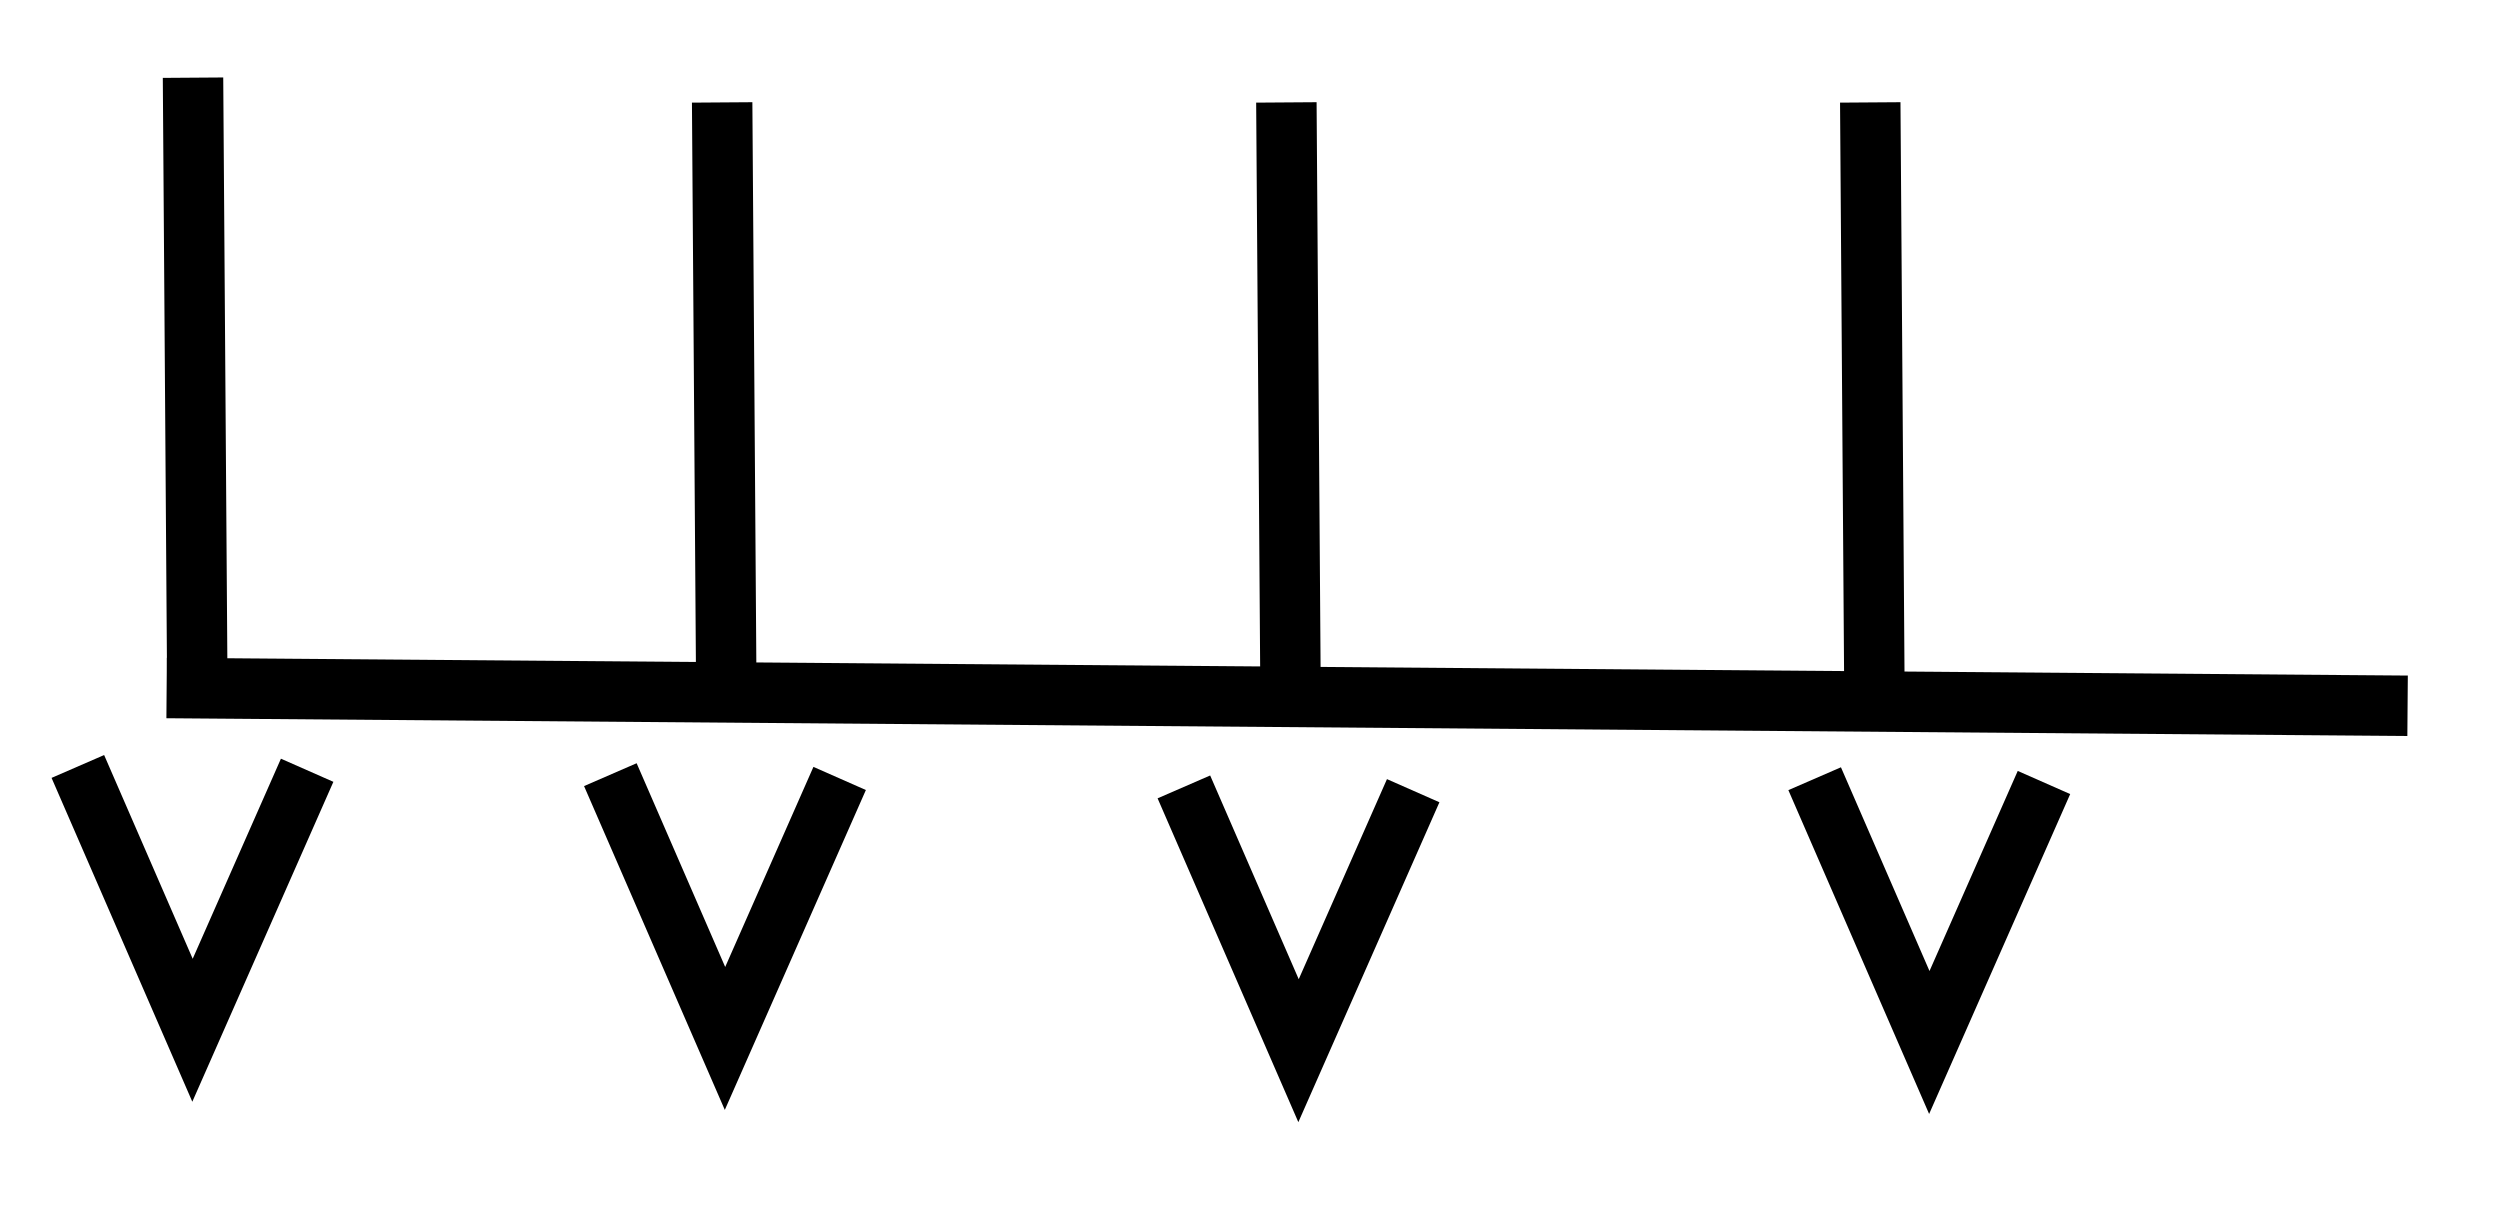
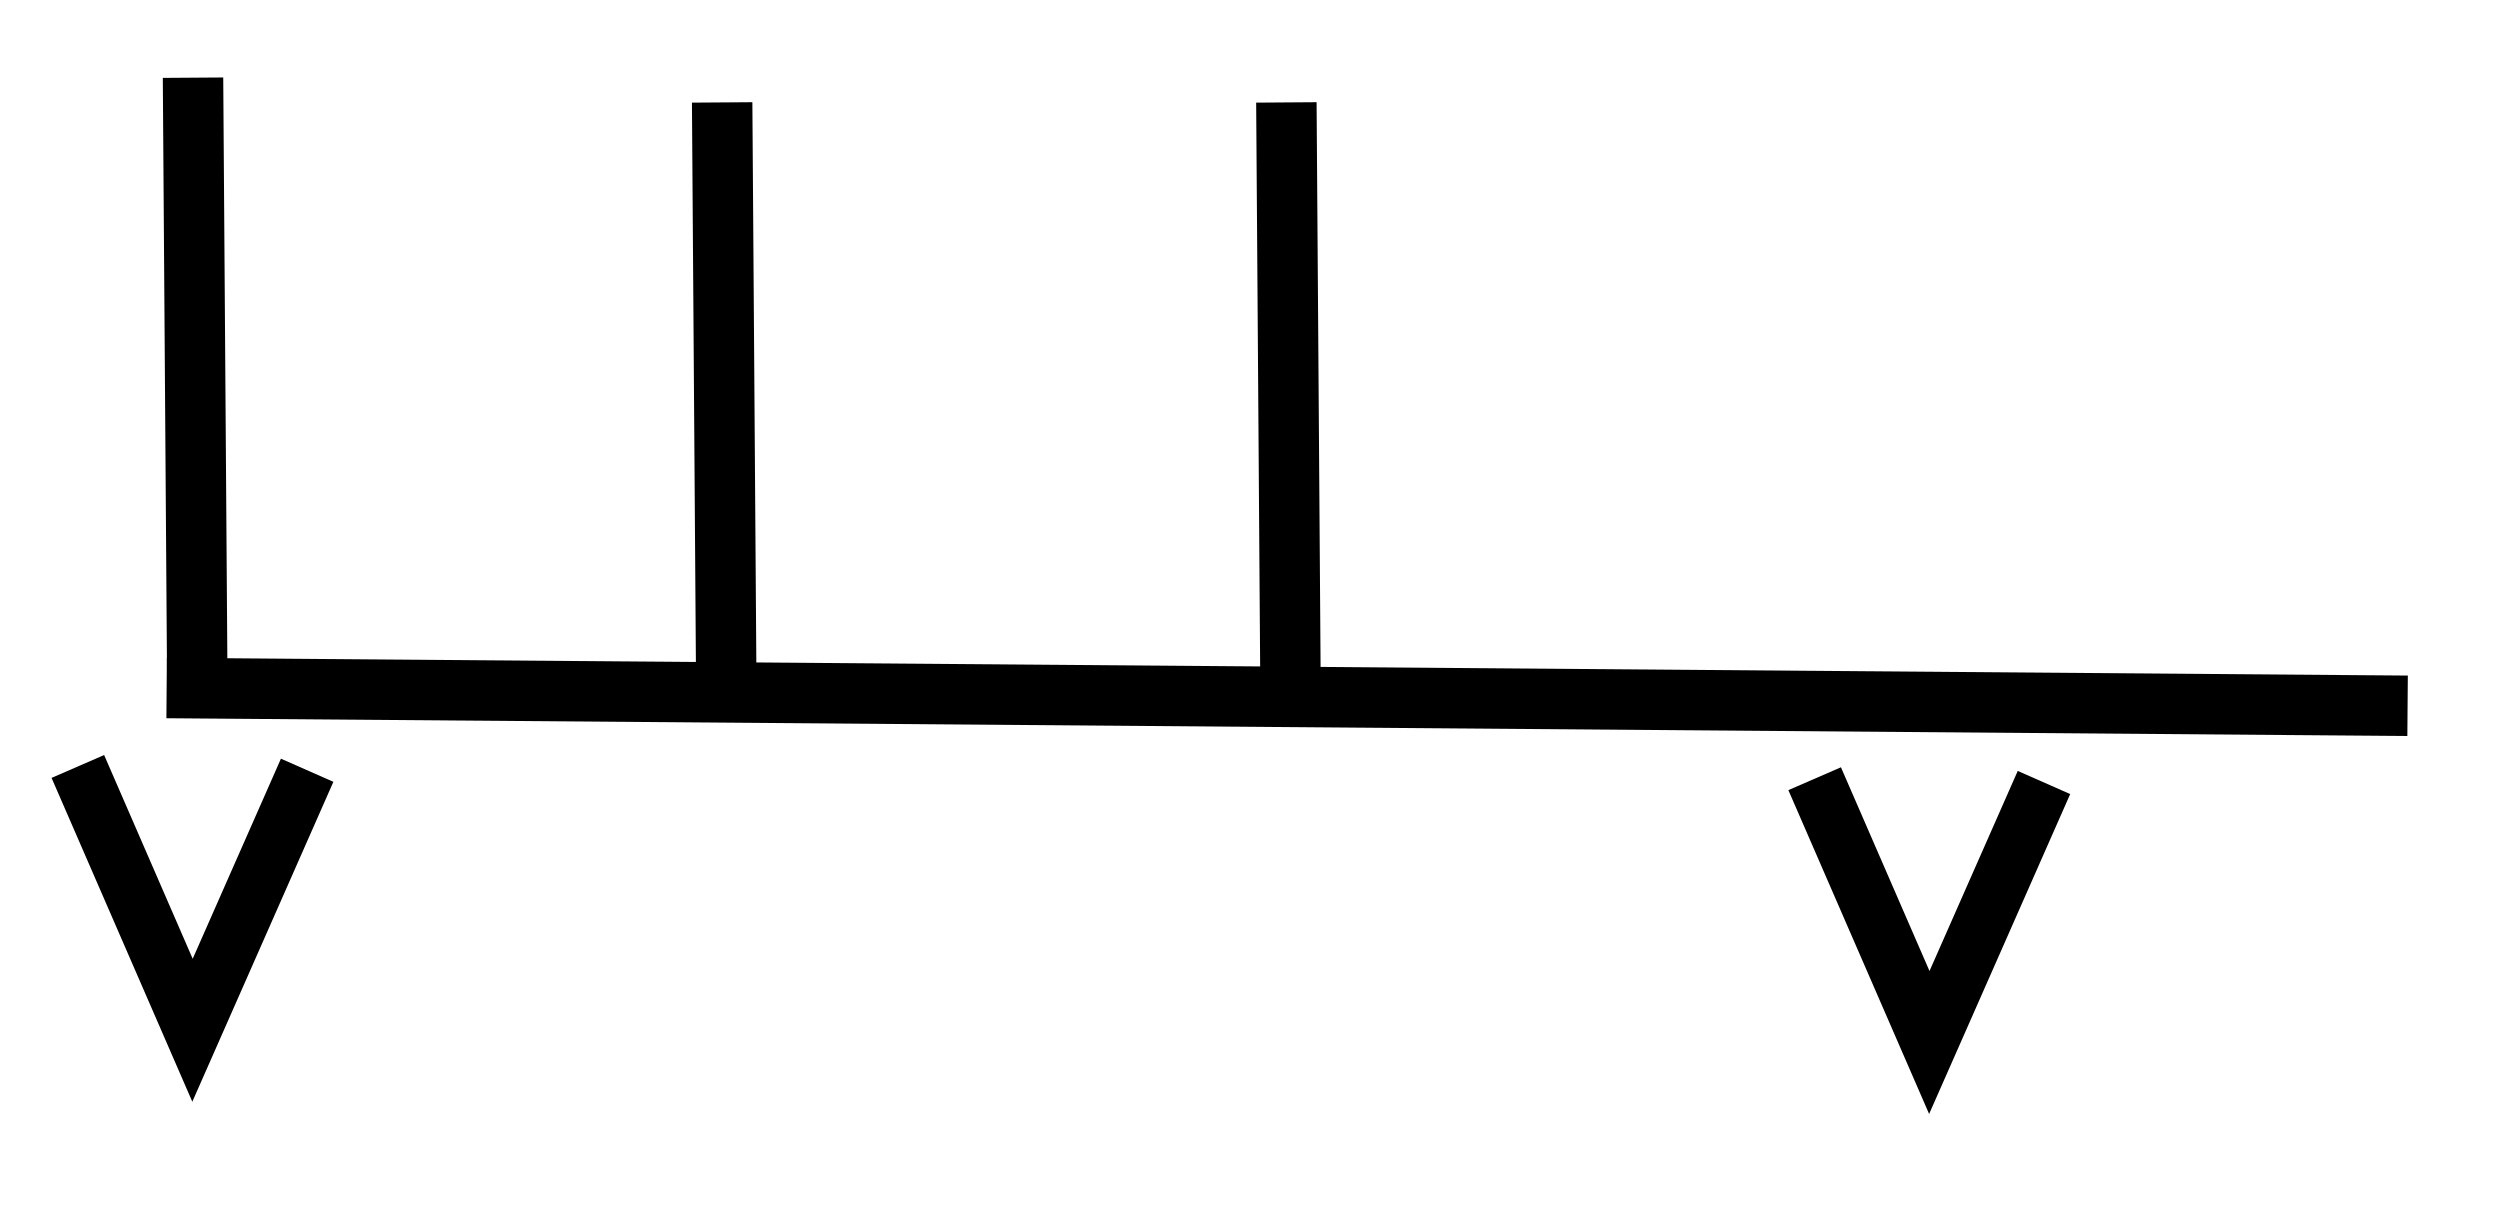
<svg xmlns="http://www.w3.org/2000/svg" xmlns:ns1="http://sodipodi.sourceforge.net/DTD/sodipodi-0.dtd" xmlns:ns2="http://www.inkscape.org/namespaces/inkscape" width="29mm" height="14mm" viewBox="0 0 29 14" version="1.1" id="svg8" ns1:docname="anschlag1.svg" ns2:version="0.92.2 (5c3e80d, 2017-08-06)">
  <defs id="defs2" />
  <ns1:namedview id="base" pagecolor="#a0a0a0" bordercolor="#666666" borderopacity="1.0" ns2:pageopacity="1" ns2:pageshadow="2" ns2:zoom="5.5681789" ns2:cx="107.13962" ns2:cy="65.716642" ns2:document-units="mm" ns2:current-layer="layer1" showgrid="false" ns2:window-width="1920" ns2:window-height="1125" ns2:window-x="-9" ns2:window-y="-9" ns2:window-maximized="1" ns2:pagecheckerboard="true" ns2:snap-global="false" ns2:snap-nodes="false" />
  <g ns2:label="Ebene 1" ns2:groupmode="layer" id="layer1" transform="translate(0,-283)">
    <path style="fill:none;stroke:#000000;stroke-width:0.701;stroke-linecap:butt;stroke-linejoin:miter;stroke-miterlimit:4;stroke-dasharray:none;stroke-opacity:1" d="M 1.933,290.981 27.928,291.187" id="path830" ns2:connector-curvature="0" />
    <path style="fill:none;stroke:#000000;stroke-width:0.701;stroke-linecap:butt;stroke-linejoin:miter;stroke-miterlimit:3.5;stroke-dasharray:none;stroke-opacity:1" d="m 8.426,291.125 -0.049,-6.937" id="path834-9" ns2:connector-curvature="0" />
    <path style="fill:none;stroke:#000000;stroke-width:0.701px;stroke-linecap:butt;stroke-linejoin:miter;stroke-opacity:1" d="m 14.971,291.125 -0.049,-6.937" id="path834-93" ns2:connector-curvature="0" />
-     <path style="fill:none;stroke:#000000;stroke-width:0.701;stroke-linecap:butt;stroke-linejoin:miter;stroke-miterlimit:4;stroke-dasharray:none;stroke-opacity:1" d="m 21.744,291.125 -0.049,-6.937" id="path834-96" ns2:connector-curvature="0" />
    <path style="fill:none;stroke:#000000;stroke-width:0.701;stroke-linecap:butt;stroke-linejoin:miter;stroke-miterlimit:3.5;stroke-dasharray:none;stroke-opacity:1" d="m 2.288,290.838 -0.049,-6.937" id="path834-9-0" ns2:connector-curvature="0" />
    <path style="fill:none;stroke:#000000;stroke-width:0.665;stroke-linecap:butt;stroke-linejoin:miter;stroke-miterlimit:4;stroke-dasharray:none;stroke-opacity:1" d="m 21.05,292.033 1.33,3.06 1.33,-3.016" id="path1417" ns2:connector-curvature="0" />
    <path style="fill:none;stroke:#000000;stroke-width:0.665;stroke-linecap:butt;stroke-linejoin:miter;stroke-miterlimit:4;stroke-dasharray:none;stroke-opacity:1" d="m 0.903,291.891 1.33,3.06 1.33,-3.016" id="path1417-2" ns2:connector-curvature="0" />
-     <path style="fill:none;stroke:#000000;stroke-width:0.665;stroke-linecap:butt;stroke-linejoin:miter;stroke-miterlimit:4;stroke-dasharray:none;stroke-opacity:1" d="m 7.08,291.986 1.33,3.06 1.33,-3.016" id="path1417-0" ns2:connector-curvature="0" />
-     <path style="fill:none;stroke:#000000;stroke-width:0.665;stroke-linecap:butt;stroke-linejoin:miter;stroke-miterlimit:4;stroke-dasharray:none;stroke-opacity:1" d="m 13.733,292.128 1.33,3.06 1.33,-3.016" id="path1417-04" ns2:connector-curvature="0" />
  </g>
</svg>